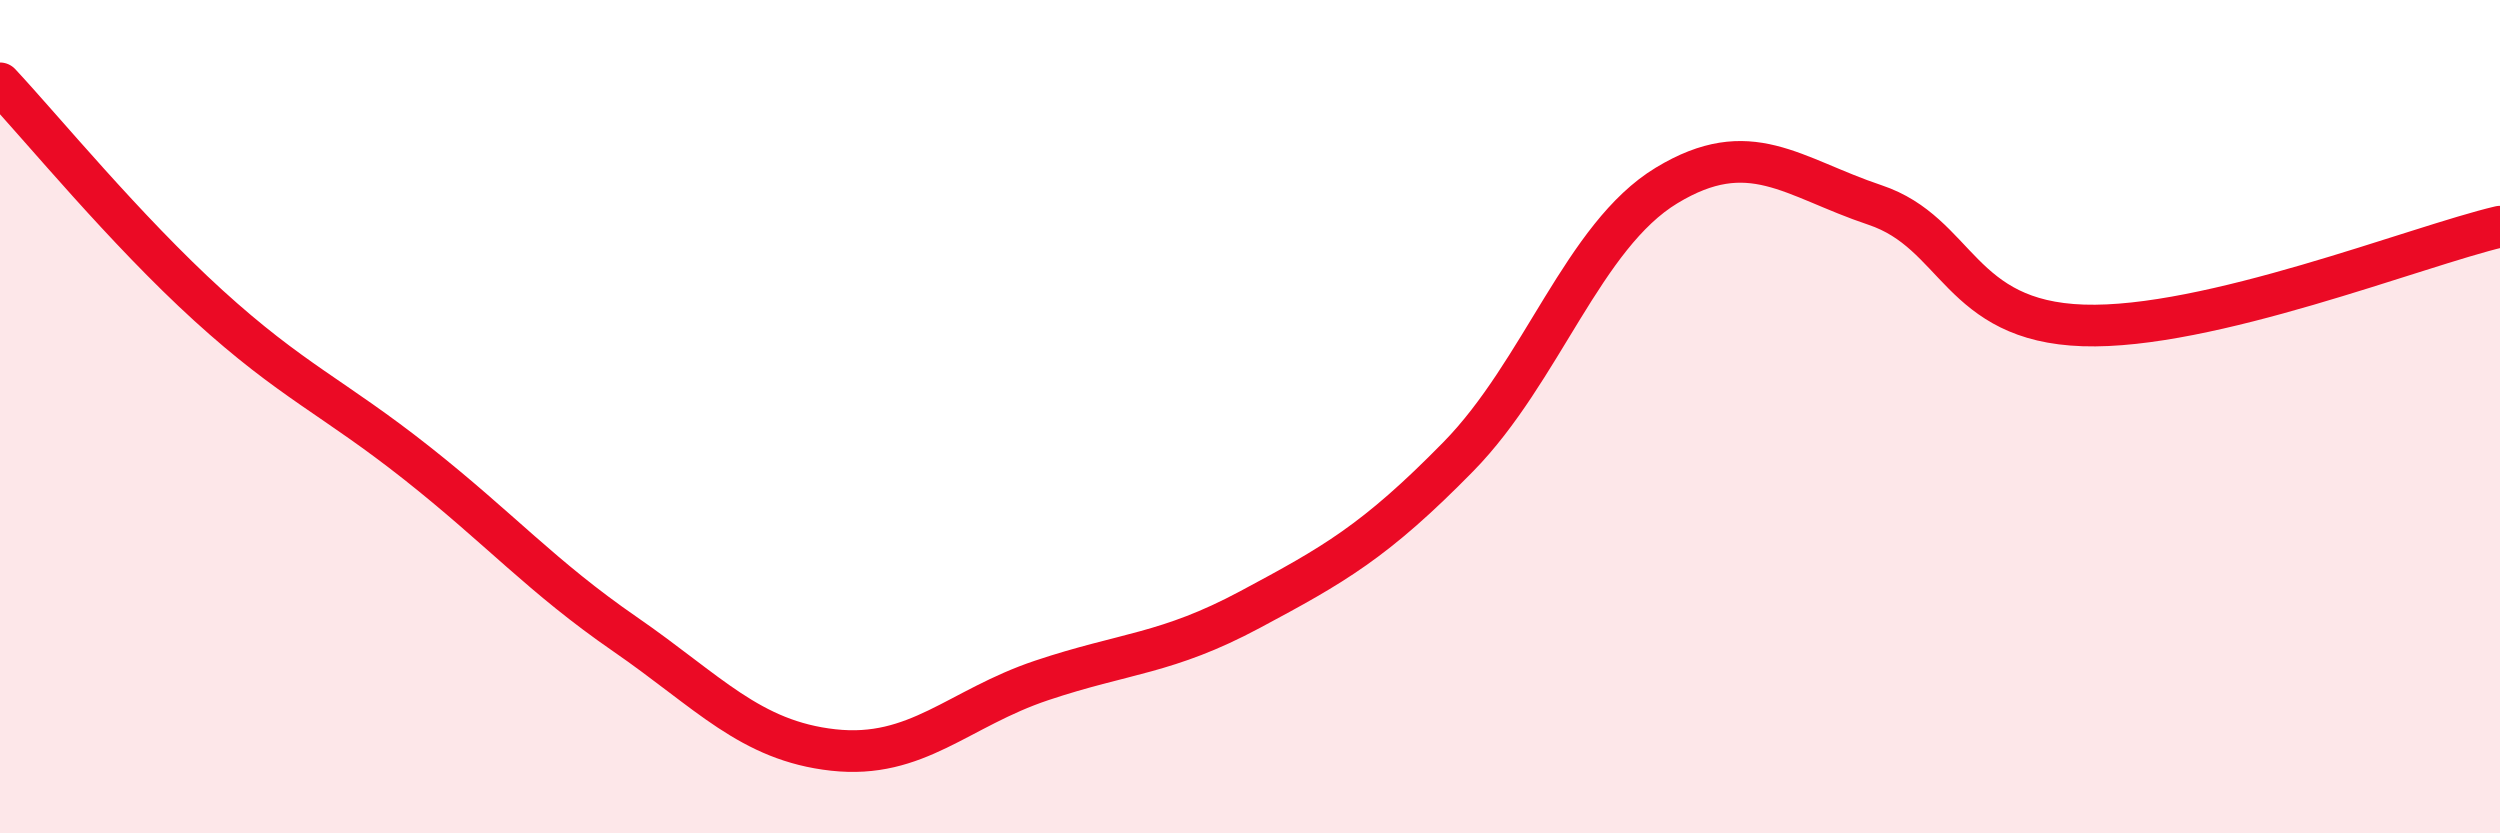
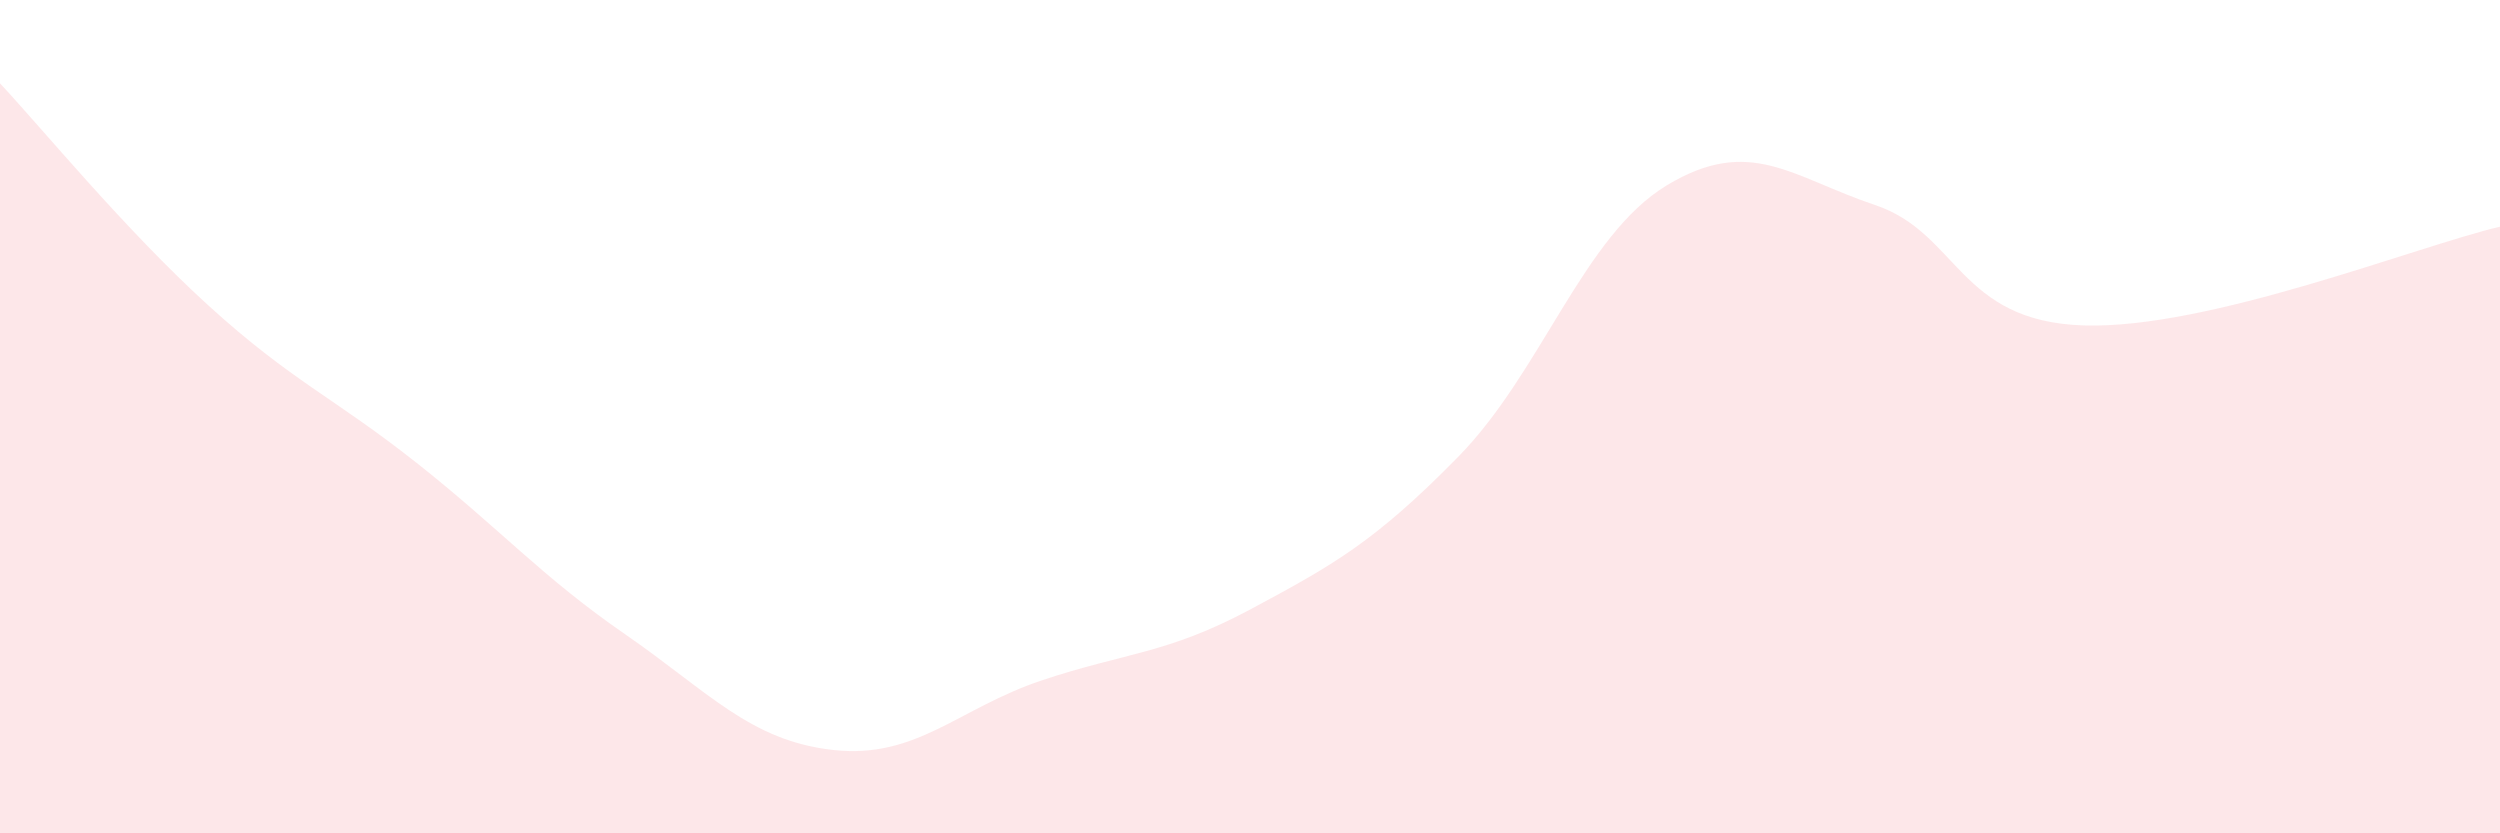
<svg xmlns="http://www.w3.org/2000/svg" width="60" height="20" viewBox="0 0 60 20">
  <path d="M 0,2 C 1,3.07 3,5.51 5,7.33 C 7,9.15 8,9.53 10,11.11 C 12,12.69 13,13.84 15,15.22 C 17,16.6 18,17.78 20,18 C 22,18.22 23,17 25,16.33 C 27,15.66 28,15.7 30,14.63 C 32,13.56 33,13 35,10.96 C 37,8.92 38,5.66 40,4.45 C 42,3.24 43,4.25 45,4.92 C 47,5.59 47,7.71 50,7.81 C 53,7.91 58,5.91 60,5.44L60 20L0 20Z" fill="#EB0A25" opacity="0.1" stroke-linecap="round" stroke-linejoin="round" />
-   <path d="M 0,2 C 1,3.07 3,5.51 5,7.33 C 7,9.15 8,9.53 10,11.11 C 12,12.69 13,13.84 15,15.22 C 17,16.6 18,17.78 20,18 C 22,18.22 23,17 25,16.33 C 27,15.66 28,15.7 30,14.63 C 32,13.56 33,13 35,10.96 C 37,8.92 38,5.66 40,4.45 C 42,3.24 43,4.25 45,4.92 C 47,5.59 47,7.71 50,7.81 C 53,7.91 58,5.91 60,5.44" stroke="#EB0A25" stroke-width="1" fill="none" stroke-linecap="round" stroke-linejoin="round" />
</svg>